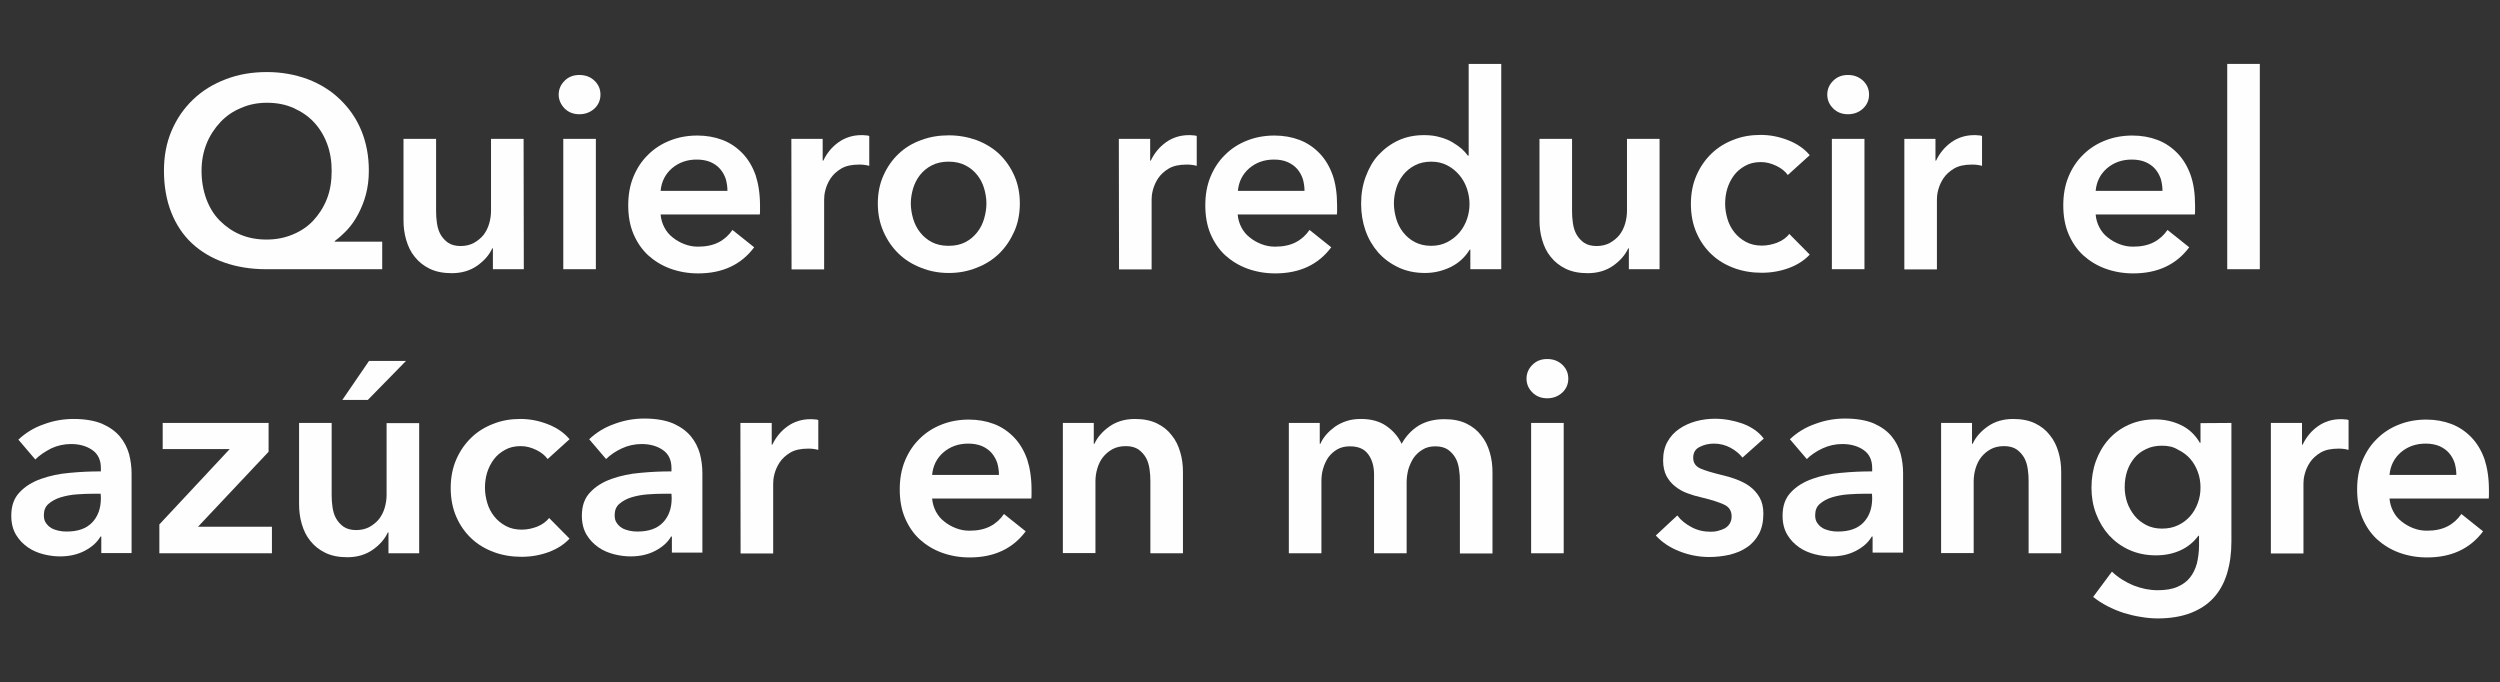
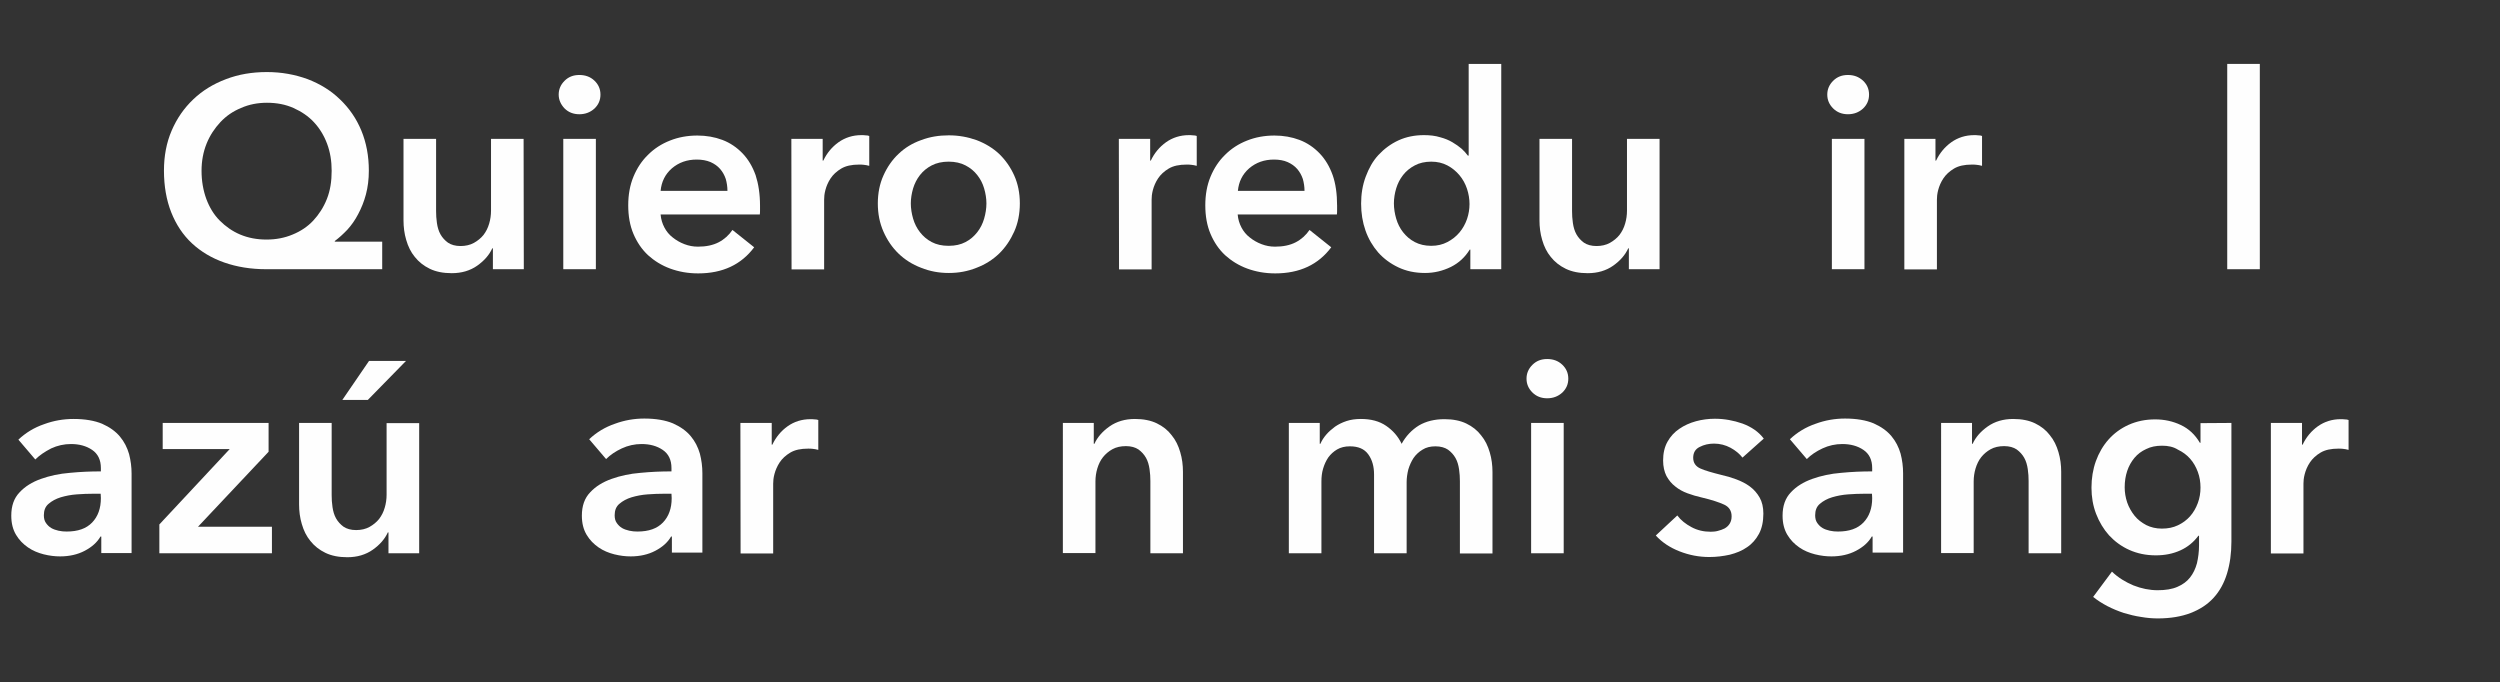
<svg xmlns="http://www.w3.org/2000/svg" version="1.1" id="Layer_1" x="0px" y="0px" viewBox="0 0 119.7 32.67" style="enable-background:new 0 0 119.7 32.67;" xml:space="preserve">
  <rect x="0" y="0" width="119.7" height="32.67" fill="#333333" stroke="none" />
  <style type="text/css">
	.st0{enable-background:new    ;}
	.st1{fill:#FEFEFE;}
</style>
  <g>
    <g class="st0">
      <path class="st1" d="M18.3,12.89h-5.55c-0.74,0-1.41-0.11-2.01-0.32s-1.12-0.52-1.55-0.92c-0.43-0.4-0.76-0.9-0.99-1.48    s-0.35-1.25-0.35-2c0-0.7,0.12-1.34,0.37-1.92c0.25-0.58,0.59-1.07,1.03-1.49s0.96-0.74,1.57-0.97c0.6-0.23,1.25-0.34,1.96-0.34    c0.7,0,1.35,0.12,1.95,0.34c0.6,0.23,1.12,0.55,1.55,0.97c0.44,0.42,0.78,0.91,1.02,1.49s0.36,1.22,0.36,1.92    c0,0.42-0.05,0.8-0.14,1.14s-0.22,0.66-0.37,0.94C17,10.54,16.83,10.78,16.63,11c-0.2,0.21-0.4,0.39-0.6,0.54v0.03h2.27V12.89z     M12.78,4.92c-0.44,0-0.86,0.08-1.24,0.25c-0.39,0.16-0.72,0.39-0.99,0.68s-0.5,0.63-0.66,1.03s-0.24,0.83-0.24,1.3    c0,0.49,0.08,0.94,0.23,1.35c0.15,0.4,0.36,0.75,0.64,1.03s0.6,0.51,0.98,0.67c0.38,0.16,0.8,0.24,1.26,0.24    c0.45,0,0.87-0.08,1.25-0.24c0.39-0.16,0.72-0.38,0.99-0.67s0.49-0.63,0.65-1.03s0.23-0.85,0.23-1.35c0-0.47-0.07-0.9-0.22-1.3    c-0.15-0.4-0.36-0.74-0.63-1.03s-0.6-0.51-0.98-0.68C13.67,5,13.25,4.92,12.78,4.92z" />
      <path class="st1" d="M25.08,12.89H23.6v-1h-0.03c-0.14,0.31-0.38,0.59-0.72,0.83s-0.75,0.36-1.22,0.36    c-0.41,0-0.76-0.07-1.05-0.21c-0.29-0.14-0.53-0.33-0.72-0.57c-0.19-0.23-0.32-0.5-0.41-0.81c-0.09-0.3-0.13-0.62-0.13-0.94v-3.9    h1.56v3.46c0,0.18,0.01,0.37,0.04,0.57s0.08,0.38,0.17,0.54s0.21,0.29,0.36,0.4c0.15,0.1,0.35,0.16,0.6,0.16    c0.24,0,0.46-0.05,0.64-0.15s0.34-0.23,0.46-0.38c0.12-0.16,0.21-0.33,0.27-0.54c0.06-0.2,0.09-0.41,0.09-0.62V6.65h1.56    L25.08,12.89L25.08,12.89z" />
      <path class="st1" d="M26.75,4.53c0-0.25,0.09-0.47,0.28-0.66c0.19-0.19,0.42-0.28,0.71-0.28s0.53,0.09,0.72,0.27    c0.19,0.18,0.29,0.4,0.29,0.67s-0.1,0.49-0.29,0.67c-0.2,0.18-0.44,0.27-0.72,0.27s-0.52-0.09-0.71-0.28    C26.85,5,26.75,4.78,26.75,4.53z M26.97,6.65h1.56v6.24h-1.56V6.65z" />
      <path class="st1" d="M36.39,9.85c0,0.07,0,0.14,0,0.21s0,0.14-0.01,0.21h-4.75c0.02,0.23,0.08,0.43,0.18,0.62s0.23,0.35,0.4,0.48    c0.16,0.13,0.35,0.24,0.56,0.32s0.42,0.12,0.65,0.12c0.39,0,0.72-0.07,0.99-0.21s0.49-0.34,0.66-0.59l1.04,0.83    c-0.62,0.83-1.51,1.25-2.68,1.25c-0.49,0-0.93-0.08-1.34-0.23s-0.76-0.37-1.06-0.64c-0.3-0.28-0.53-0.62-0.7-1.02    c-0.17-0.4-0.25-0.86-0.25-1.37c0-0.5,0.08-0.96,0.25-1.37s0.4-0.76,0.7-1.05c0.29-0.29,0.64-0.52,1.05-0.68    c0.4-0.16,0.84-0.24,1.31-0.24c0.43,0,0.83,0.07,1.2,0.21s0.69,0.36,0.96,0.64c0.27,0.28,0.48,0.63,0.63,1.05    C36.31,8.79,36.39,9.28,36.39,9.85z M34.83,9.14c0-0.2-0.03-0.39-0.08-0.57c-0.06-0.18-0.15-0.34-0.27-0.48    c-0.12-0.14-0.28-0.25-0.46-0.33c-0.19-0.08-0.41-0.12-0.66-0.12c-0.47,0-0.86,0.14-1.19,0.42c-0.32,0.28-0.5,0.64-0.54,1.08    H34.83z" />
      <path class="st1" d="M37.89,6.65h1.5v1.04h0.03c0.17-0.36,0.42-0.66,0.73-0.88s0.68-0.34,1.09-0.34c0.06,0,0.13,0,0.2,0.01    c0.07,0,0.13,0.01,0.18,0.03v1.43c-0.1-0.03-0.19-0.04-0.27-0.05c-0.07-0.01-0.15-0.01-0.21-0.01c-0.36,0-0.64,0.06-0.86,0.19    s-0.39,0.29-0.51,0.47c-0.12,0.18-0.2,0.37-0.25,0.56c-0.05,0.19-0.06,0.34-0.06,0.46v3.34H37.9L37.89,6.65L37.89,6.65z" />
      <path class="st1" d="M42.03,9.74c0-0.49,0.09-0.94,0.27-1.34c0.18-0.4,0.42-0.75,0.72-1.03c0.3-0.29,0.66-0.51,1.08-0.66    c0.42-0.16,0.86-0.23,1.33-0.23s0.91,0.08,1.33,0.23c0.42,0.16,0.78,0.38,1.08,0.66c0.3,0.29,0.54,0.63,0.72,1.03    s0.27,0.85,0.27,1.34s-0.09,0.95-0.27,1.35s-0.42,0.76-0.72,1.05c-0.3,0.29-0.66,0.52-1.08,0.68c-0.42,0.17-0.86,0.25-1.33,0.25    s-0.91-0.08-1.33-0.25c-0.42-0.16-0.78-0.39-1.08-0.68c-0.3-0.29-0.54-0.64-0.72-1.05S42.03,10.24,42.03,9.74z M43.61,9.74    c0,0.24,0.04,0.49,0.11,0.73s0.18,0.46,0.33,0.65s0.33,0.35,0.56,0.47s0.49,0.18,0.81,0.18s0.58-0.06,0.81-0.18    s0.41-0.28,0.56-0.47c0.15-0.19,0.26-0.41,0.33-0.65c0.07-0.24,0.11-0.49,0.11-0.73s-0.04-0.48-0.11-0.72    c-0.07-0.24-0.18-0.45-0.33-0.64c-0.15-0.19-0.33-0.34-0.56-0.46C46,7.8,45.73,7.74,45.42,7.74s-0.58,0.06-0.81,0.18    c-0.23,0.12-0.41,0.27-0.56,0.46c-0.15,0.19-0.26,0.41-0.33,0.64C43.65,9.26,43.61,9.5,43.61,9.74z" />
      <path class="st1" d="M53.57,6.65h1.5v1.04h0.03c0.17-0.36,0.42-0.66,0.73-0.88s0.68-0.34,1.09-0.34c0.06,0,0.13,0,0.2,0.01    c0.07,0,0.13,0.01,0.18,0.03v1.43c-0.1-0.03-0.19-0.04-0.27-0.05c-0.07-0.01-0.15-0.01-0.21-0.01c-0.36,0-0.64,0.06-0.86,0.19    s-0.39,0.29-0.51,0.47c-0.12,0.18-0.2,0.37-0.25,0.56c-0.05,0.19-0.06,0.34-0.06,0.46v3.34h-1.56L53.57,6.65L53.57,6.65z" />
      <path class="st1" d="M64.02,9.85c0,0.07,0,0.14,0,0.21s0,0.14-0.01,0.21h-4.75c0.02,0.23,0.08,0.43,0.18,0.62s0.23,0.35,0.4,0.48    c0.16,0.13,0.35,0.24,0.56,0.32s0.42,0.12,0.65,0.12c0.39,0,0.72-0.07,0.99-0.21s0.49-0.34,0.66-0.59l1.04,0.83    c-0.62,0.83-1.51,1.25-2.68,1.25c-0.49,0-0.93-0.08-1.34-0.23s-0.76-0.37-1.06-0.64c-0.3-0.28-0.53-0.62-0.7-1.02    c-0.17-0.4-0.25-0.86-0.25-1.37c0-0.5,0.08-0.96,0.25-1.37s0.4-0.76,0.7-1.05c0.29-0.29,0.64-0.52,1.05-0.68    c0.4-0.16,0.84-0.24,1.31-0.24c0.43,0,0.83,0.07,1.2,0.21s0.69,0.36,0.96,0.64c0.27,0.28,0.48,0.63,0.63,1.05    C63.95,8.79,64.02,9.28,64.02,9.85z M62.46,9.14c0-0.2-0.03-0.39-0.08-0.57c-0.06-0.18-0.15-0.34-0.27-0.48    c-0.12-0.14-0.28-0.25-0.46-0.33c-0.18-0.08-0.4-0.12-0.65-0.12c-0.47,0-0.86,0.14-1.19,0.42c-0.32,0.28-0.5,0.64-0.54,1.08H62.46    z" />
      <path class="st1" d="M71.88,12.89H70.4v-0.94h-0.03c-0.22,0.36-0.52,0.64-0.9,0.83c-0.39,0.19-0.8,0.29-1.24,0.29    c-0.48,0-0.9-0.09-1.28-0.27s-0.7-0.42-0.96-0.71c-0.26-0.3-0.47-0.65-0.61-1.05s-0.21-0.83-0.21-1.29s0.07-0.89,0.22-1.29    c0.15-0.4,0.34-0.75,0.61-1.04s0.59-0.53,0.96-0.7s0.78-0.25,1.22-0.25c0.29,0,0.54,0.03,0.77,0.1c0.23,0.06,0.42,0.14,0.59,0.24    s0.31,0.2,0.44,0.31c0.12,0.11,0.22,0.22,0.3,0.33h0.04V3.06h1.56V12.89z M66.74,9.74c0,0.24,0.04,0.49,0.11,0.73    s0.18,0.46,0.33,0.65s0.33,0.35,0.56,0.47c0.23,0.12,0.49,0.18,0.79,0.18c0.29,0,0.54-0.06,0.77-0.18    c0.23-0.12,0.42-0.27,0.58-0.46s0.28-0.41,0.36-0.64s0.12-0.48,0.12-0.72c0-0.24-0.04-0.49-0.12-0.73s-0.2-0.46-0.36-0.65    c-0.16-0.19-0.35-0.35-0.58-0.47s-0.48-0.18-0.77-0.18c-0.3,0-0.57,0.06-0.79,0.18c-0.23,0.12-0.41,0.27-0.56,0.46    c-0.15,0.19-0.26,0.41-0.33,0.64S66.74,9.5,66.74,9.74z" />
      <path class="st1" d="M79.47,12.89h-1.48v-1h-0.03c-0.14,0.31-0.38,0.59-0.72,0.83s-0.75,0.36-1.22,0.36    c-0.41,0-0.76-0.07-1.05-0.21s-0.53-0.33-0.72-0.57c-0.19-0.23-0.32-0.5-0.41-0.81c-0.09-0.3-0.13-0.62-0.13-0.94v-3.9h1.56v3.46    c0,0.18,0.01,0.37,0.04,0.57s0.08,0.38,0.17,0.54s0.21,0.29,0.36,0.4c0.15,0.1,0.35,0.16,0.6,0.16c0.24,0,0.46-0.05,0.64-0.15    s0.34-0.23,0.46-0.38c0.12-0.16,0.21-0.33,0.27-0.54c0.06-0.2,0.09-0.41,0.09-0.62V6.65h1.56v6.24H79.47z" />
-       <path class="st1" d="M85.6,8.38c-0.12-0.17-0.3-0.32-0.55-0.44c-0.25-0.12-0.49-0.18-0.74-0.18c-0.29,0-0.54,0.06-0.75,0.18    c-0.22,0.12-0.4,0.27-0.54,0.46c-0.14,0.19-0.25,0.41-0.32,0.64s-0.1,0.48-0.1,0.72c0,0.24,0.04,0.48,0.11,0.72    c0.07,0.24,0.18,0.45,0.33,0.64c0.15,0.19,0.33,0.34,0.55,0.46s0.48,0.18,0.77,0.18c0.24,0,0.49-0.05,0.73-0.14    c0.24-0.1,0.44-0.23,0.58-0.42l0.98,0.99c-0.26,0.28-0.59,0.49-0.99,0.64c-0.4,0.15-0.84,0.23-1.31,0.23    c-0.46,0-0.9-0.07-1.31-0.22s-0.77-0.36-1.08-0.65c-0.31-0.29-0.55-0.63-0.73-1.04s-0.27-0.87-0.27-1.39    c0-0.5,0.09-0.96,0.27-1.37s0.42-0.75,0.72-1.04s0.66-0.51,1.06-0.66c0.4-0.16,0.83-0.23,1.29-0.23s0.9,0.09,1.33,0.26    c0.43,0.17,0.77,0.41,1.02,0.71L85.6,8.38z" />
      <path class="st1" d="M87.49,4.53c0-0.25,0.09-0.47,0.28-0.66c0.19-0.19,0.42-0.28,0.71-0.28S89,3.68,89.2,3.86    c0.19,0.18,0.29,0.4,0.29,0.67s-0.1,0.49-0.29,0.67c-0.2,0.18-0.44,0.27-0.72,0.27s-0.52-0.09-0.71-0.28    C87.58,5,87.49,4.78,87.49,4.53z M87.71,6.65h1.56v6.24h-1.56V6.65z" />
      <path class="st1" d="M91.17,6.65h1.5v1.04h0.03c0.17-0.36,0.42-0.66,0.73-0.88s0.68-0.34,1.09-0.34c0.06,0,0.13,0,0.2,0.01    c0.07,0,0.13,0.01,0.18,0.03v1.43c-0.1-0.03-0.19-0.04-0.27-0.05c-0.07-0.01-0.15-0.01-0.21-0.01c-0.36,0-0.64,0.06-0.86,0.19    s-0.39,0.29-0.51,0.47c-0.12,0.18-0.2,0.37-0.25,0.56c-0.05,0.19-0.06,0.34-0.06,0.46v3.34h-1.56V6.65H91.17z" />
-       <path class="st1" d="M105.1,9.85c0,0.07,0,0.14,0,0.21s0,0.14-0.01,0.21h-4.75c0.02,0.23,0.08,0.43,0.18,0.62s0.23,0.35,0.4,0.48    c0.16,0.13,0.35,0.24,0.56,0.32s0.42,0.12,0.65,0.12c0.39,0,0.72-0.07,0.99-0.21s0.49-0.34,0.66-0.59l1.04,0.83    c-0.62,0.83-1.51,1.25-2.68,1.25c-0.49,0-0.93-0.08-1.34-0.23c-0.41-0.15-0.76-0.37-1.06-0.64c-0.3-0.28-0.53-0.62-0.7-1.02    c-0.17-0.4-0.25-0.86-0.25-1.37c0-0.5,0.08-0.96,0.25-1.37s0.4-0.76,0.7-1.05c0.29-0.29,0.64-0.52,1.05-0.68    c0.4-0.16,0.84-0.24,1.31-0.24c0.43,0,0.83,0.07,1.2,0.21c0.37,0.14,0.69,0.36,0.96,0.64c0.27,0.28,0.48,0.63,0.63,1.05    C105.03,8.79,105.1,9.28,105.1,9.85z M103.54,9.14c0-0.2-0.03-0.39-0.08-0.57c-0.06-0.18-0.15-0.34-0.27-0.48    c-0.12-0.14-0.28-0.25-0.46-0.33c-0.19-0.08-0.41-0.12-0.66-0.12c-0.47,0-0.86,0.14-1.19,0.42c-0.32,0.28-0.5,0.64-0.54,1.08    H103.54z" />
      <path class="st1" d="M106.64,3.06h1.56v9.83h-1.56V3.06z" />
      <path class="st1" d="M4.85,25.69H4.81c-0.16,0.28-0.41,0.5-0.75,0.68s-0.74,0.27-1.18,0.27c-0.25,0-0.51-0.03-0.79-0.1    c-0.27-0.07-0.52-0.17-0.75-0.33s-0.42-0.35-0.57-0.6s-0.23-0.55-0.23-0.92c0-0.47,0.13-0.84,0.4-1.12    c0.26-0.28,0.6-0.49,1.02-0.64s0.88-0.25,1.38-0.29c0.51-0.05,1-0.07,1.49-0.07v-0.16c0-0.39-0.14-0.68-0.42-0.87    s-0.62-0.28-1.01-0.28c-0.33,0-0.65,0.07-0.95,0.21C2.14,21.63,1.89,21.8,1.69,22l-0.81-0.95c0.35-0.33,0.76-0.58,1.23-0.74    c0.46-0.17,0.93-0.25,1.41-0.25c0.55,0,1.01,0.08,1.37,0.23c0.36,0.16,0.64,0.36,0.85,0.61s0.35,0.53,0.44,0.84    c0.08,0.31,0.12,0.62,0.12,0.94v3.8H4.85V25.69z M4.82,23.64H4.47c-0.25,0-0.52,0.01-0.79,0.03c-0.28,0.02-0.53,0.07-0.77,0.14    c-0.23,0.07-0.43,0.18-0.58,0.31c-0.16,0.13-0.23,0.32-0.23,0.55c0,0.15,0.03,0.27,0.1,0.37s0.15,0.18,0.25,0.24    s0.22,0.1,0.35,0.13c0.13,0.03,0.26,0.04,0.39,0.04c0.54,0,0.94-0.14,1.22-0.43s0.42-0.68,0.42-1.17L4.82,23.64L4.82,23.64z" />
      <path class="st1" d="M7.63,25.11L11,21.5H7.79v-1.25h5.07v1.38l-3.38,3.59h3.54v1.27H7.63V25.11z" />
      <path class="st1" d="M20.08,26.49H18.6v-1h-0.03c-0.14,0.31-0.38,0.59-0.72,0.83s-0.75,0.36-1.22,0.36    c-0.41,0-0.76-0.07-1.05-0.21s-0.53-0.33-0.72-0.57c-0.19-0.23-0.32-0.5-0.41-0.81c-0.09-0.3-0.13-0.62-0.13-0.94v-3.9h1.56v3.46    c0,0.18,0.01,0.37,0.04,0.57s0.08,0.38,0.17,0.54c0.09,0.16,0.21,0.29,0.36,0.4c0.15,0.1,0.35,0.16,0.6,0.16    c0.24,0,0.46-0.05,0.64-0.15s0.34-0.23,0.46-0.38c0.12-0.16,0.21-0.33,0.27-0.54c0.06-0.2,0.09-0.41,0.09-0.62v-3.43h1.56v6.23    H20.08z M17.67,17.28h1.77l-1.83,1.87h-1.22L17.67,17.28z" />
-       <path class="st1" d="M26.22,21.98c-0.12-0.17-0.3-0.32-0.55-0.44s-0.49-0.18-0.74-0.18c-0.29,0-0.54,0.06-0.75,0.18    c-0.22,0.12-0.4,0.27-0.54,0.46c-0.14,0.19-0.25,0.41-0.32,0.64s-0.1,0.48-0.1,0.72s0.04,0.48,0.11,0.72s0.18,0.45,0.33,0.64    c0.15,0.19,0.33,0.34,0.55,0.46c0.22,0.12,0.48,0.18,0.77,0.18c0.24,0,0.49-0.05,0.73-0.14c0.24-0.1,0.44-0.23,0.58-0.42    l0.98,0.99c-0.26,0.28-0.59,0.49-0.99,0.64s-0.84,0.23-1.31,0.23c-0.46,0-0.9-0.07-1.31-0.22s-0.77-0.36-1.08-0.65    c-0.31-0.29-0.55-0.63-0.73-1.04s-0.27-0.87-0.27-1.39c0-0.5,0.09-0.96,0.27-1.37c0.18-0.41,0.42-0.75,0.72-1.04    c0.3-0.29,0.66-0.51,1.06-0.66c0.4-0.16,0.83-0.23,1.29-0.23s0.9,0.09,1.33,0.26s0.77,0.41,1.02,0.71L26.22,21.98z" />
      <path class="st1" d="M32.17,25.69h-0.04c-0.16,0.28-0.41,0.5-0.75,0.68s-0.74,0.27-1.18,0.27c-0.25,0-0.51-0.03-0.79-0.1    c-0.27-0.07-0.52-0.17-0.75-0.33s-0.42-0.35-0.57-0.6s-0.23-0.55-0.23-0.92c0-0.47,0.13-0.84,0.4-1.12    c0.26-0.28,0.6-0.49,1.02-0.64s0.88-0.25,1.38-0.29c0.51-0.05,1-0.07,1.49-0.07v-0.16c0-0.39-0.14-0.68-0.42-0.87    s-0.62-0.28-1.01-0.28c-0.33,0-0.65,0.07-0.95,0.21c-0.3,0.14-0.55,0.31-0.75,0.51l-0.81-0.95c0.35-0.33,0.76-0.58,1.23-0.74    c0.46-0.17,0.93-0.25,1.41-0.25c0.55,0,1.01,0.08,1.37,0.23c0.36,0.16,0.64,0.36,0.85,0.61s0.35,0.53,0.44,0.84    c0.08,0.31,0.12,0.62,0.12,0.94v3.8h-1.46C32.17,26.46,32.17,25.69,32.17,25.69z M32.15,23.64H31.8c-0.25,0-0.52,0.01-0.79,0.03    c-0.28,0.02-0.53,0.07-0.77,0.14c-0.23,0.07-0.43,0.18-0.58,0.31c-0.16,0.13-0.23,0.32-0.23,0.55c0,0.15,0.03,0.27,0.1,0.37    s0.15,0.18,0.25,0.24s0.22,0.1,0.35,0.13c0.13,0.03,0.26,0.04,0.39,0.04c0.54,0,0.94-0.14,1.22-0.43s0.42-0.68,0.42-1.17    L32.15,23.64L32.15,23.64z" />
      <path class="st1" d="M35.45,20.25h1.5v1.04h0.03c0.17-0.36,0.42-0.66,0.73-0.88s0.68-0.34,1.09-0.34c0.06,0,0.13,0,0.2,0.01    c0.07,0,0.13,0.01,0.18,0.03v1.43c-0.1-0.03-0.19-0.04-0.27-0.05c-0.07-0.01-0.15-0.01-0.21-0.01c-0.36,0-0.64,0.06-0.86,0.19    s-0.39,0.29-0.51,0.47c-0.12,0.18-0.2,0.37-0.25,0.56s-0.06,0.34-0.06,0.46v3.34h-1.56L35.45,20.25L35.45,20.25z" />
-       <path class="st1" d="M49.39,23.45c0,0.07,0,0.14,0,0.21s0,0.14-0.01,0.21h-4.75c0.02,0.23,0.08,0.43,0.18,0.62s0.23,0.35,0.4,0.48    c0.16,0.13,0.35,0.24,0.56,0.32s0.42,0.12,0.65,0.12c0.39,0,0.72-0.07,0.99-0.21s0.49-0.34,0.66-0.59l1.04,0.83    c-0.62,0.83-1.51,1.25-2.68,1.25c-0.49,0-0.93-0.08-1.34-0.23s-0.76-0.37-1.06-0.64c-0.3-0.28-0.53-0.62-0.7-1.02    c-0.17-0.4-0.25-0.86-0.25-1.37c0-0.5,0.08-0.96,0.25-1.37c0.17-0.41,0.4-0.76,0.7-1.05c0.29-0.29,0.64-0.52,1.05-0.68    c0.4-0.16,0.84-0.24,1.31-0.24c0.43,0,0.83,0.07,1.2,0.21s0.69,0.36,0.96,0.64c0.27,0.28,0.48,0.63,0.63,1.05    C49.31,22.39,49.39,22.88,49.39,23.45z M47.83,22.74c0-0.2-0.03-0.39-0.08-0.57c-0.06-0.18-0.15-0.34-0.27-0.48    s-0.28-0.25-0.46-0.33c-0.19-0.08-0.41-0.12-0.66-0.12c-0.47,0-0.86,0.14-1.19,0.42c-0.32,0.28-0.5,0.64-0.54,1.08H47.83z" />
      <path class="st1" d="M50.89,20.25h1.48v1h0.03c0.14-0.31,0.38-0.59,0.72-0.83s0.75-0.36,1.22-0.36c0.41,0,0.76,0.07,1.05,0.21    s0.53,0.33,0.71,0.57c0.19,0.23,0.32,0.5,0.41,0.81c0.09,0.3,0.13,0.62,0.13,0.94v3.9h-1.56v-3.46c0-0.18-0.01-0.37-0.04-0.57    c-0.03-0.2-0.08-0.38-0.17-0.54c-0.09-0.16-0.21-0.29-0.36-0.4c-0.15-0.1-0.35-0.16-0.6-0.16s-0.47,0.05-0.65,0.15    s-0.33,0.23-0.45,0.38s-0.21,0.34-0.27,0.54s-0.09,0.41-0.09,0.62v3.43h-1.56C50.89,26.48,50.89,20.25,50.89,20.25z" />
      <path class="st1" d="M69.16,20.07c0.41,0,0.76,0.07,1.05,0.21s0.53,0.33,0.71,0.57c0.19,0.23,0.32,0.5,0.41,0.81    c0.09,0.3,0.13,0.62,0.13,0.94v3.9H69.9v-3.46c0-0.18-0.01-0.37-0.04-0.57c-0.03-0.2-0.08-0.38-0.17-0.54    c-0.09-0.16-0.21-0.29-0.36-0.4c-0.15-0.1-0.35-0.16-0.6-0.16c-0.24,0-0.45,0.05-0.62,0.16c-0.17,0.1-0.32,0.24-0.43,0.4    c-0.11,0.17-0.19,0.35-0.25,0.55c-0.05,0.2-0.08,0.41-0.08,0.6v3.41h-1.56v-3.77c0-0.39-0.09-0.71-0.28-0.97s-0.48-0.38-0.88-0.38    c-0.23,0-0.44,0.05-0.61,0.15s-0.31,0.23-0.42,0.38c-0.11,0.16-0.19,0.34-0.25,0.54s-0.08,0.41-0.08,0.62v3.43h-1.56v-6.24h1.48v1    h0.03c0.07-0.16,0.16-0.3,0.28-0.44c0.12-0.14,0.26-0.26,0.42-0.38c0.16-0.11,0.34-0.2,0.55-0.27c0.21-0.07,0.44-0.1,0.69-0.1    c0.49,0,0.89,0.11,1.21,0.33s0.57,0.5,0.74,0.86c0.21-0.38,0.49-0.67,0.83-0.88C68.28,20.17,68.69,20.07,69.16,20.07z" />
      <path class="st1" d="M73.09,18.13c0-0.25,0.09-0.47,0.28-0.66s0.42-0.28,0.71-0.28s0.53,0.09,0.72,0.27s0.29,0.4,0.29,0.67    s-0.1,0.49-0.29,0.67c-0.2,0.18-0.44,0.27-0.72,0.27s-0.52-0.09-0.71-0.28C73.18,18.6,73.09,18.38,73.09,18.13z M73.31,20.25h1.56    v6.24h-1.56V20.25z" />
      <path class="st1" d="M83.43,21.91c-0.14-0.18-0.33-0.34-0.57-0.47s-0.51-0.2-0.79-0.2c-0.25,0-0.48,0.05-0.69,0.16    c-0.21,0.1-0.31,0.28-0.31,0.52s0.12,0.41,0.34,0.51s0.57,0.2,1.01,0.31c0.23,0.05,0.47,0.12,0.71,0.21s0.46,0.2,0.65,0.34    s0.35,0.32,0.47,0.53c0.12,0.21,0.18,0.47,0.18,0.77c0,0.38-0.07,0.71-0.21,0.97s-0.33,0.48-0.57,0.64    c-0.24,0.17-0.52,0.28-0.83,0.36c-0.32,0.07-0.64,0.11-0.98,0.11c-0.49,0-0.96-0.09-1.42-0.27s-0.84-0.43-1.14-0.76l1.03-0.96    c0.17,0.23,0.4,0.41,0.68,0.56s0.58,0.22,0.92,0.22c0.11,0,0.23-0.01,0.34-0.04c0.12-0.03,0.23-0.07,0.33-0.12    c0.1-0.06,0.18-0.13,0.24-0.23s0.09-0.21,0.09-0.35c0-0.26-0.12-0.45-0.36-0.56c-0.24-0.11-0.6-0.23-1.07-0.34    c-0.23-0.05-0.46-0.12-0.68-0.2s-0.42-0.19-0.59-0.33c-0.17-0.13-0.31-0.3-0.42-0.5c-0.1-0.2-0.16-0.45-0.16-0.74    c0-0.35,0.07-0.65,0.21-0.9s0.33-0.46,0.57-0.62c0.23-0.16,0.5-0.28,0.79-0.36s0.6-0.12,0.91-0.12c0.45,0,0.89,0.08,1.32,0.23    c0.43,0.16,0.77,0.39,1.02,0.72L83.43,21.91z" />
      <path class="st1" d="M89.66,25.69h-0.04c-0.16,0.28-0.41,0.5-0.75,0.68s-0.74,0.27-1.18,0.27c-0.25,0-0.51-0.03-0.79-0.1    c-0.27-0.07-0.52-0.17-0.75-0.33s-0.42-0.35-0.57-0.6s-0.23-0.55-0.23-0.92c0-0.47,0.13-0.84,0.4-1.12    c0.26-0.28,0.6-0.49,1.02-0.64s0.88-0.25,1.38-0.29c0.51-0.05,1-0.07,1.49-0.07v-0.16c0-0.39-0.14-0.68-0.42-0.87    s-0.62-0.28-1.01-0.28c-0.33,0-0.65,0.07-0.95,0.21c-0.3,0.14-0.55,0.31-0.75,0.51l-0.81-0.95c0.35-0.33,0.76-0.58,1.23-0.74    c0.46-0.17,0.93-0.25,1.41-0.25c0.55,0,1.01,0.08,1.37,0.23c0.36,0.16,0.64,0.36,0.85,0.61s0.35,0.53,0.44,0.84    c0.08,0.31,0.12,0.62,0.12,0.94v3.8h-1.46C89.66,26.46,89.66,25.69,89.66,25.69z M89.63,23.64h-0.35c-0.25,0-0.52,0.01-0.79,0.03    c-0.28,0.02-0.53,0.07-0.77,0.14c-0.23,0.07-0.43,0.18-0.58,0.31c-0.16,0.13-0.23,0.32-0.23,0.55c0,0.15,0.03,0.27,0.1,0.37    s0.15,0.18,0.25,0.24s0.22,0.1,0.35,0.13c0.13,0.03,0.26,0.04,0.39,0.04c0.54,0,0.94-0.14,1.22-0.43s0.42-0.68,0.42-1.17    L89.63,23.64L89.63,23.64z" />
      <path class="st1" d="M92.94,20.25h1.48v1h0.03c0.14-0.31,0.38-0.59,0.72-0.83s0.75-0.36,1.22-0.36c0.41,0,0.76,0.07,1.05,0.21    s0.53,0.33,0.71,0.57c0.19,0.23,0.32,0.5,0.41,0.81c0.09,0.3,0.13,0.62,0.13,0.94v3.9h-1.56v-3.46c0-0.18-0.01-0.37-0.04-0.57    c-0.03-0.2-0.08-0.38-0.17-0.54c-0.09-0.16-0.21-0.29-0.36-0.4c-0.15-0.1-0.35-0.16-0.6-0.16s-0.47,0.05-0.65,0.15    s-0.33,0.23-0.45,0.38s-0.21,0.34-0.27,0.54s-0.09,0.41-0.09,0.62v3.43h-1.56L92.94,20.25L92.94,20.25z" />
      <path class="st1" d="M106.84,20.25v5.68c0,0.56-0.07,1.07-0.21,1.53s-0.35,0.84-0.64,1.16s-0.66,0.56-1.1,0.73    c-0.44,0.17-0.97,0.26-1.57,0.26c-0.25,0-0.52-0.02-0.8-0.07c-0.28-0.04-0.56-0.11-0.83-0.19c-0.27-0.09-0.54-0.2-0.79-0.33    s-0.48-0.28-0.68-0.44l0.9-1.21c0.3,0.29,0.65,0.5,1.03,0.66c0.38,0.15,0.77,0.23,1.16,0.23c0.37,0,0.69-0.05,0.94-0.16    c0.26-0.11,0.46-0.26,0.61-0.45s0.26-0.42,0.33-0.68c0.06-0.26,0.1-0.55,0.1-0.86v-0.46h-0.03c-0.23,0.31-0.51,0.54-0.86,0.7    s-0.74,0.24-1.18,0.24c-0.47,0-0.89-0.09-1.27-0.26s-0.7-0.41-0.97-0.7c-0.26-0.29-0.47-0.64-0.62-1.03s-0.22-0.81-0.22-1.25    c0-0.45,0.07-0.88,0.21-1.27s0.35-0.75,0.61-1.04c0.26-0.29,0.58-0.53,0.96-0.7s0.8-0.26,1.27-0.26c0.44,0,0.85,0.09,1.23,0.27    c0.38,0.18,0.68,0.46,0.91,0.85h0.03v-0.94L106.84,20.25L106.84,20.25z M103.52,21.34c-0.29,0-0.54,0.05-0.76,0.16    c-0.22,0.1-0.41,0.24-0.56,0.42c-0.15,0.18-0.27,0.39-0.35,0.63s-0.12,0.5-0.12,0.78c0,0.25,0.04,0.49,0.12,0.73    c0.08,0.23,0.2,0.44,0.35,0.63c0.15,0.19,0.34,0.33,0.56,0.45c0.22,0.11,0.47,0.17,0.75,0.17c0.29,0,0.54-0.05,0.77-0.16    c0.23-0.11,0.42-0.25,0.58-0.43s0.28-0.39,0.37-0.63c0.09-0.24,0.13-0.49,0.13-0.74c0-0.27-0.04-0.52-0.13-0.76    s-0.21-0.45-0.37-0.63c-0.16-0.18-0.35-0.32-0.58-0.43C104.06,21.39,103.8,21.34,103.52,21.34z" />
      <path class="st1" d="M108.72,20.25h1.5v1.04h0.03c0.17-0.36,0.42-0.66,0.73-0.88s0.68-0.34,1.09-0.34c0.06,0,0.13,0,0.2,0.01    c0.07,0,0.13,0.01,0.18,0.03v1.43c-0.1-0.03-0.19-0.04-0.27-0.05c-0.07-0.01-0.15-0.01-0.21-0.01c-0.36,0-0.64,0.06-0.86,0.19    s-0.39,0.29-0.51,0.47c-0.12,0.18-0.2,0.37-0.25,0.56s-0.06,0.34-0.06,0.46v3.34h-1.56v-6.25H108.72z" />
-       <path class="st1" d="M119.17,23.45c0,0.07,0,0.14,0,0.21s0,0.14-0.01,0.21h-4.75c0.02,0.23,0.08,0.43,0.18,0.62    s0.23,0.35,0.4,0.48c0.16,0.13,0.35,0.24,0.56,0.32s0.42,0.12,0.65,0.12c0.39,0,0.72-0.07,0.99-0.21s0.49-0.34,0.66-0.59    l1.04,0.83c-0.62,0.83-1.51,1.25-2.68,1.25c-0.49,0-0.93-0.08-1.34-0.23c-0.41-0.15-0.76-0.37-1.06-0.64    c-0.3-0.28-0.53-0.62-0.7-1.02s-0.25-0.86-0.25-1.37c0-0.5,0.08-0.96,0.25-1.37c0.17-0.41,0.4-0.76,0.7-1.05    c0.29-0.29,0.64-0.52,1.05-0.68c0.4-0.16,0.84-0.24,1.31-0.24c0.43,0,0.83,0.07,1.2,0.21c0.37,0.14,0.69,0.36,0.96,0.64    c0.27,0.28,0.48,0.63,0.63,1.05C119.09,22.39,119.17,22.88,119.17,23.45z M117.61,22.74c0-0.2-0.03-0.39-0.08-0.57    c-0.06-0.18-0.15-0.34-0.27-0.48c-0.12-0.14-0.28-0.25-0.46-0.33c-0.19-0.08-0.41-0.12-0.66-0.12c-0.47,0-0.86,0.14-1.19,0.42    c-0.32,0.28-0.5,0.64-0.54,1.08H117.61z" />
    </g>
  </g>
</svg>